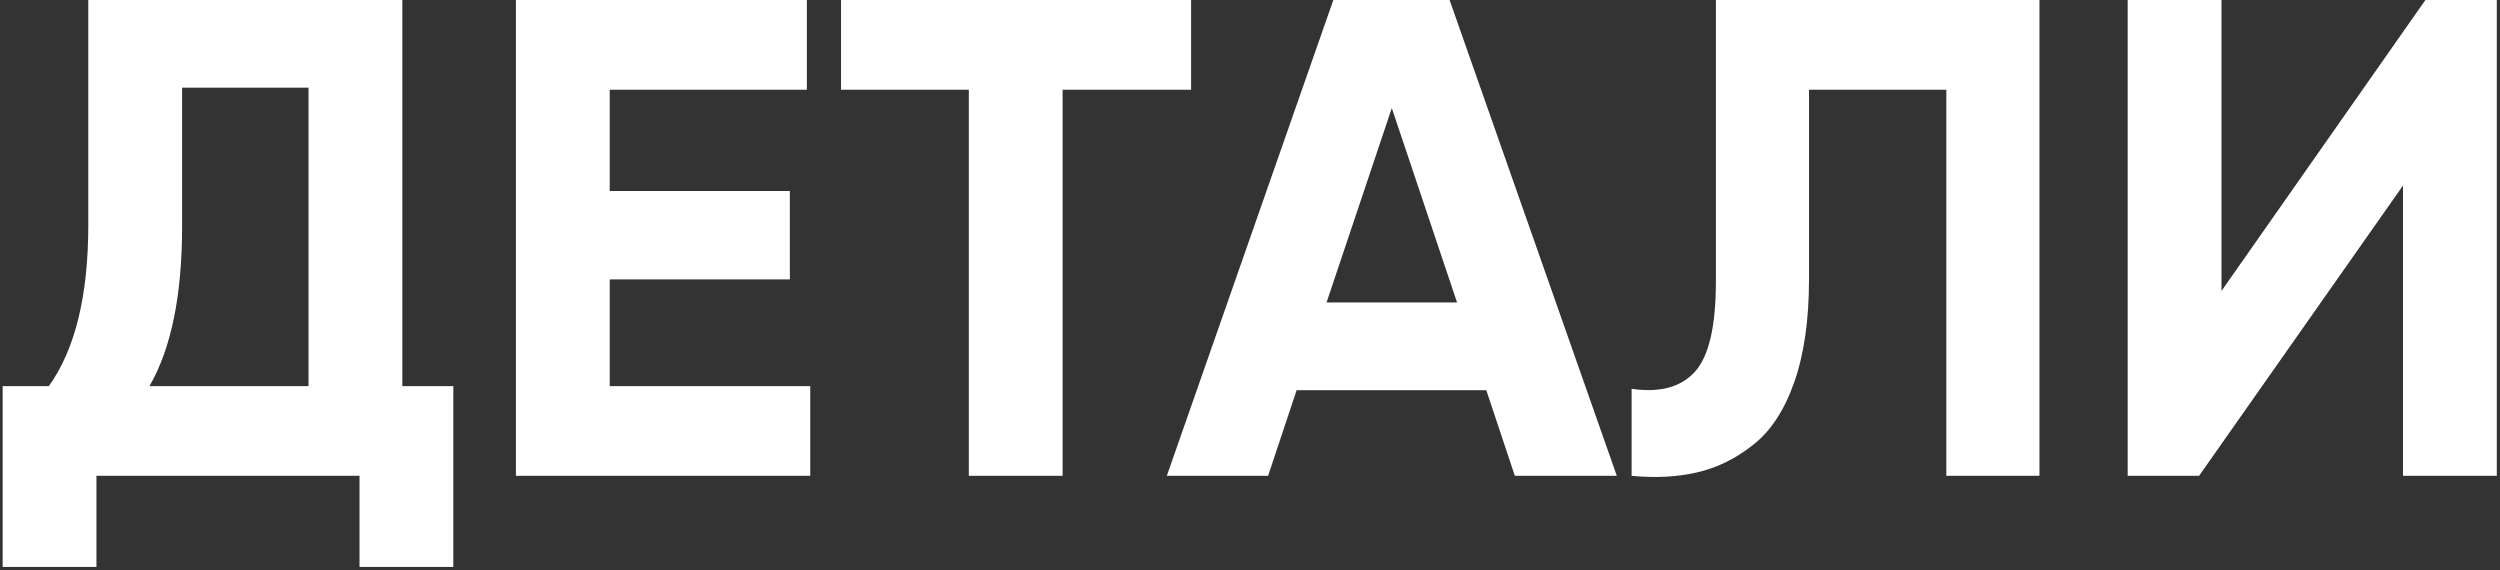
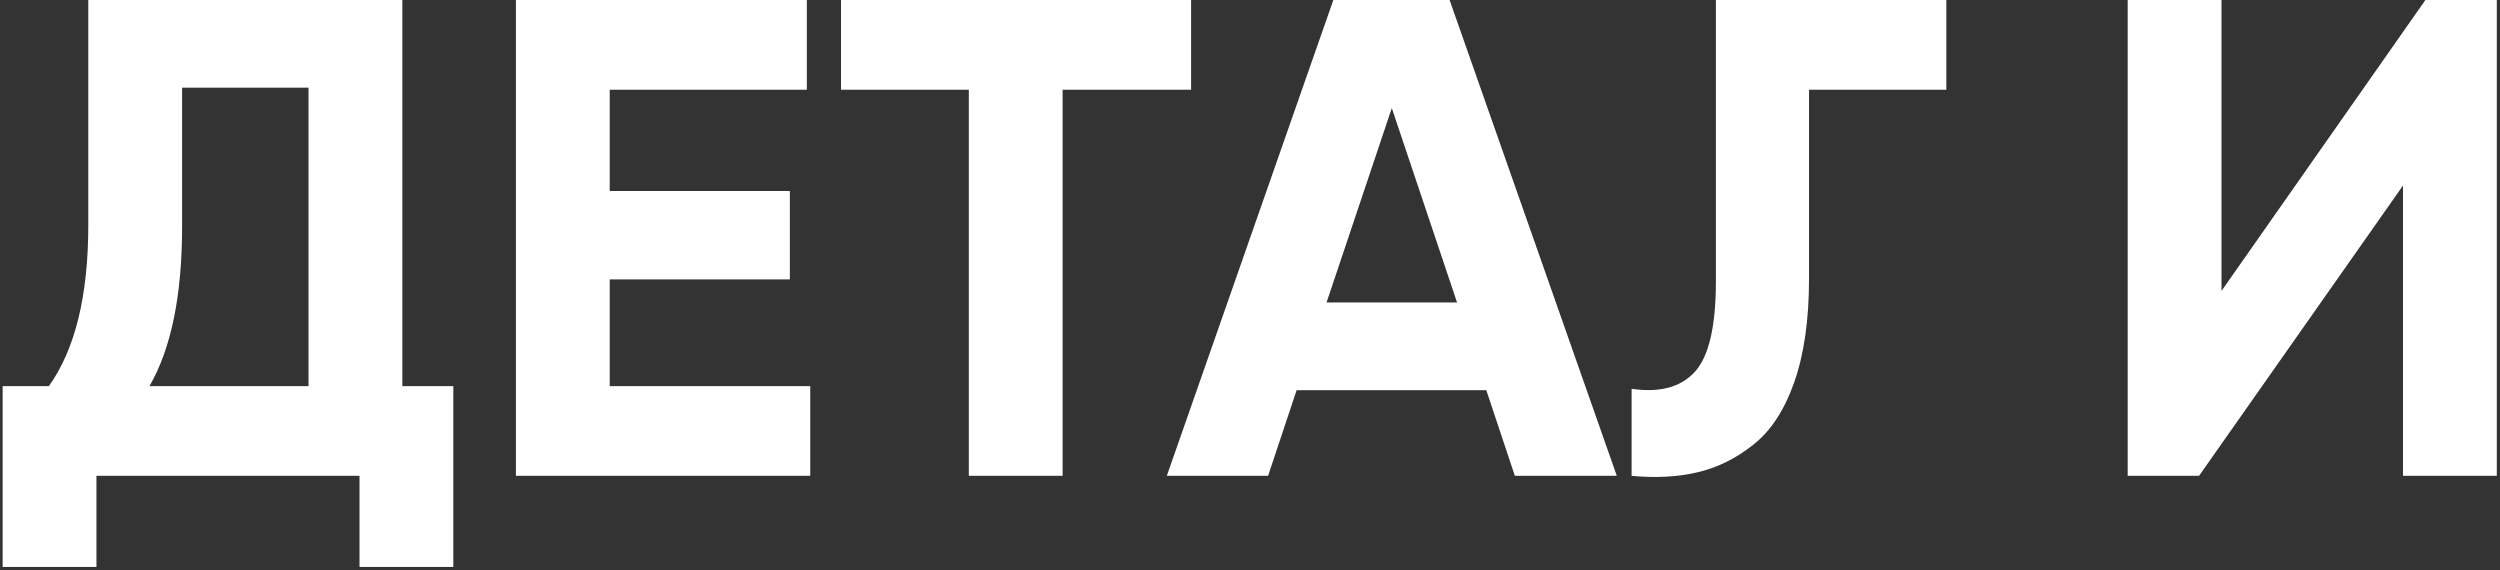
<svg xmlns="http://www.w3.org/2000/svg" width="662" height="151" viewBox="0 0 662 151" fill="none">
  <rect x="0" y="0" width="662" height="151" fill="#333333" stroke="none" />
-   <path d="M106.54 102.24H120.04V150.12H95.2V126H25.54V150.12H0.7V102.24H12.94C19.9 92.52 23.38 78.3 23.38 59.58V-8.58307e-06H106.54V102.24ZM39.58 102.24H81.7V23.22H48.22V59.94C48.22 78.18 45.34 92.28 39.58 102.24ZM161.454 102.24H214.554V126H136.614V-8.58307e-06H213.654V23.76H161.454V50.58H209.154V73.98H161.454V102.24ZM315.403 -8.58307e-06V23.76H281.383V126H256.543V23.76H222.703V-8.58307e-06H315.403ZM401.13 126L393.57 103.32H343.35L335.79 126H308.97L353.07 -8.58307e-06H383.85L428.13 126H401.13ZM351.27 80.1H385.83L368.55 28.62L351.27 80.1ZM432.05 126V102.96C439.49 104.04 445.07 102.54 448.79 98.46C452.51 94.38 454.37 86.4 454.37 74.52V-8.58307e-06H540.05V126H515.39V23.76H479.03V73.8C479.03 84.72 477.71 93.9 475.07 101.34C472.43 108.78 468.77 114.3 464.09 117.9C459.53 121.5 454.61 123.9 449.33 125.1C444.17 126.3 438.41 126.6 432.05 126ZM636.311 126V49.14L582.311 126H563.411V-8.58307e-06H588.251V77.04L642.251 -8.58307e-06H661.151V126H636.311Z" fill="white" />
+   <path d="M106.54 102.24H120.04V150.12H95.2V126H25.54V150.12H0.7V102.24H12.94C19.9 92.52 23.38 78.3 23.38 59.58V-8.58307e-06H106.54V102.24ZM39.58 102.24H81.7V23.22H48.22V59.94C48.22 78.18 45.34 92.28 39.58 102.24ZM161.454 102.24H214.554V126H136.614V-8.58307e-06H213.654V23.76H161.454V50.58H209.154V73.98H161.454V102.24ZM315.403 -8.58307e-06V23.76H281.383V126H256.543V23.76H222.703V-8.58307e-06H315.403ZM401.13 126L393.57 103.32H343.35L335.79 126H308.97L353.07 -8.58307e-06H383.85L428.13 126H401.13ZM351.27 80.1H385.83L368.55 28.62L351.27 80.1ZM432.05 126V102.96C439.49 104.04 445.07 102.54 448.79 98.46C452.51 94.38 454.37 86.4 454.37 74.52V-8.58307e-06H540.05H515.39V23.76H479.03V73.8C479.03 84.72 477.71 93.9 475.07 101.34C472.43 108.78 468.77 114.3 464.09 117.9C459.53 121.5 454.61 123.9 449.33 125.1C444.17 126.3 438.41 126.6 432.05 126ZM636.311 126V49.14L582.311 126H563.411V-8.58307e-06H588.251V77.04L642.251 -8.58307e-06H661.151V126H636.311Z" fill="white" />
</svg>